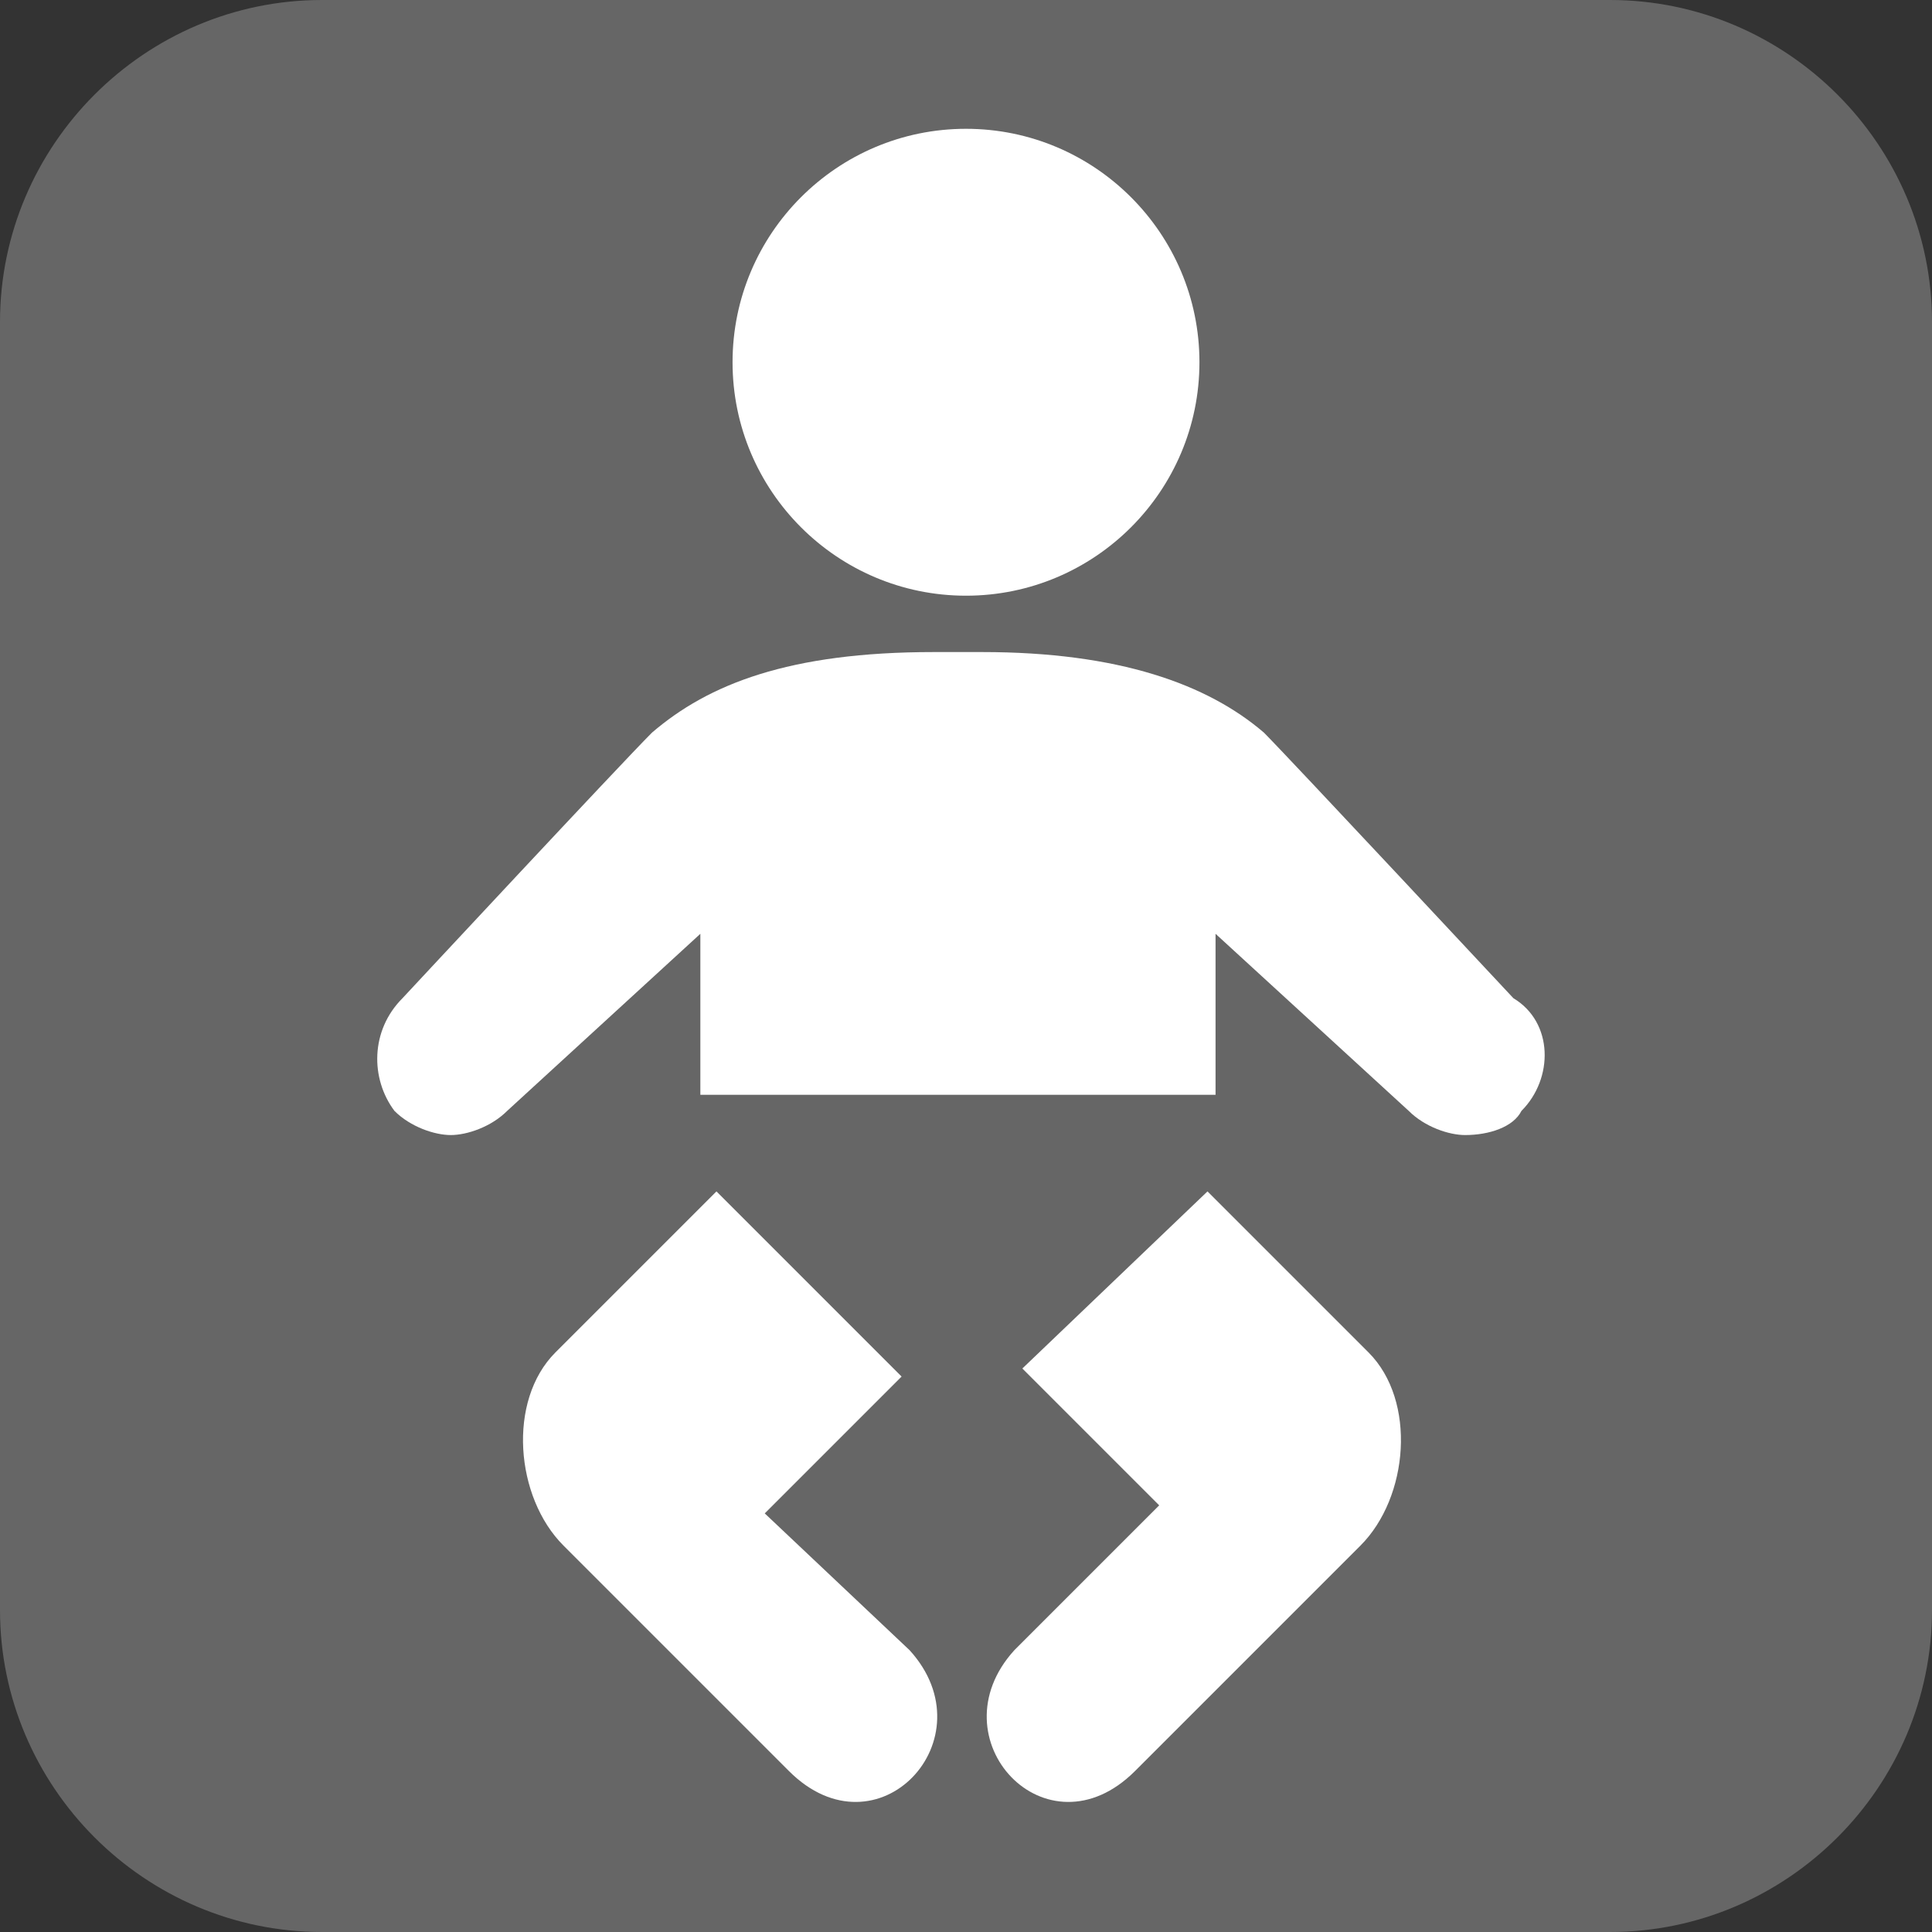
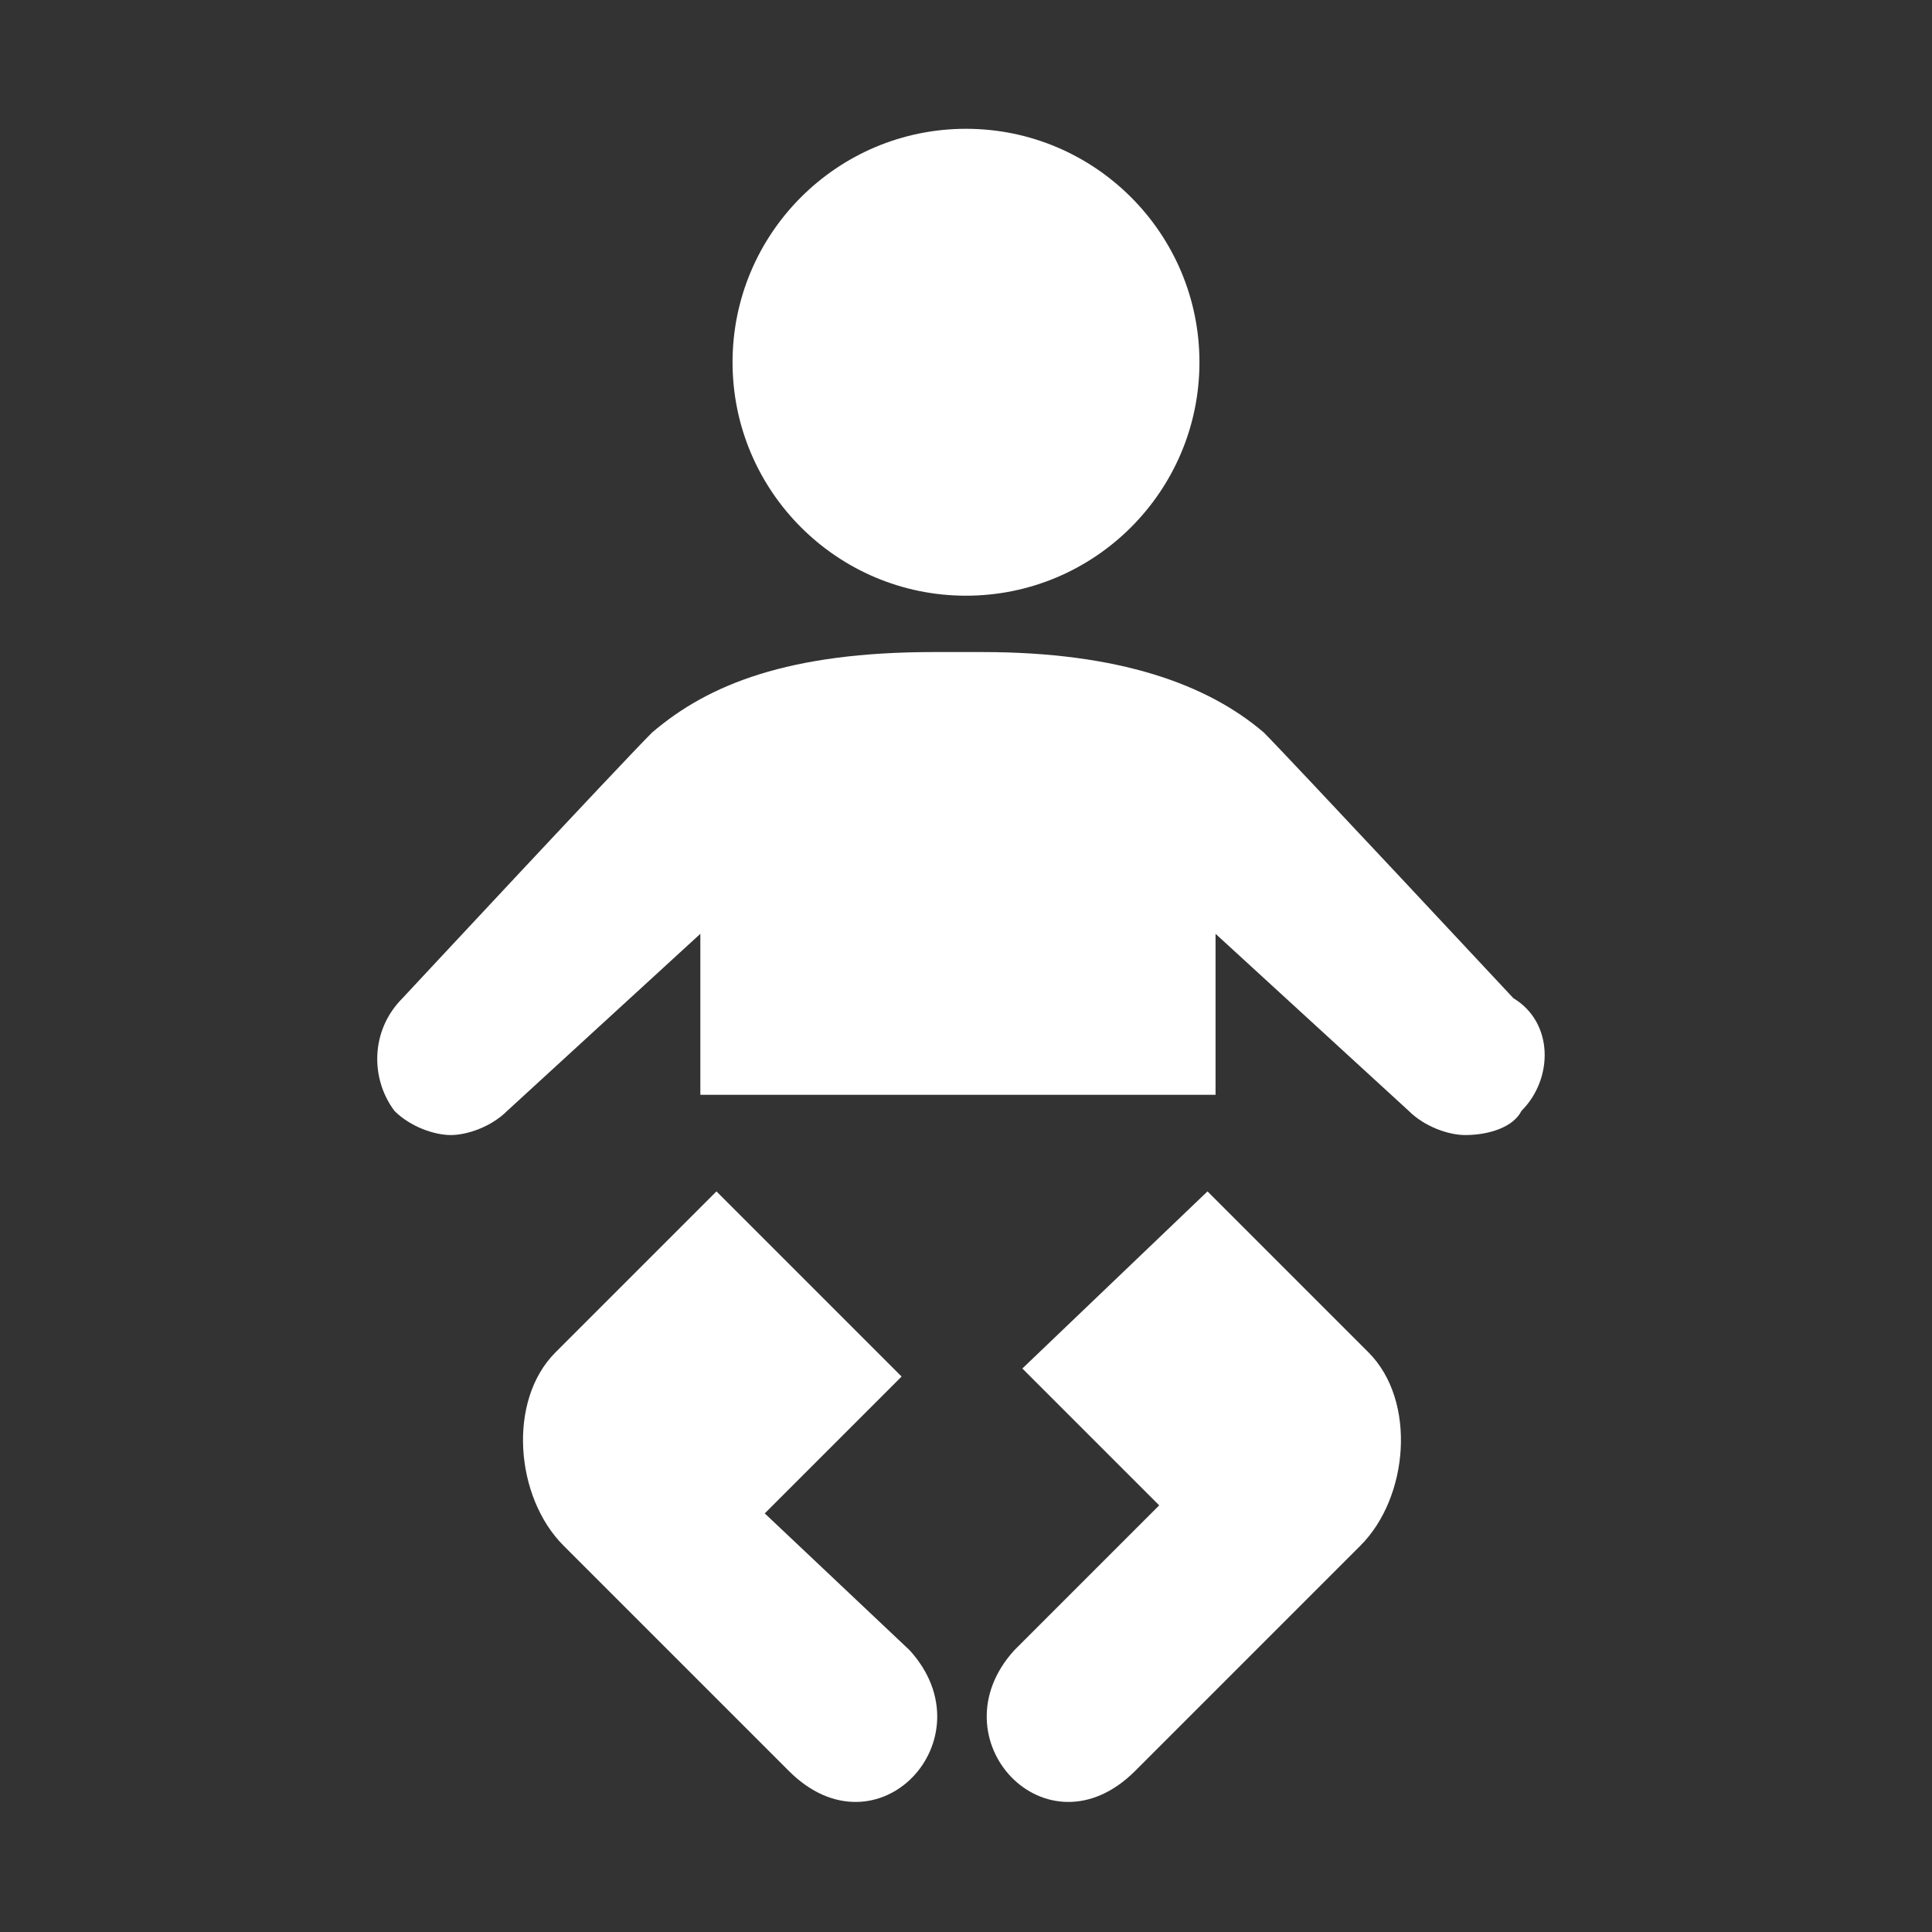
<svg xmlns="http://www.w3.org/2000/svg" version="1.1" id="レイヤー_1" x="0px" y="0px" viewBox="0 0 24 24" style="enable-background:new 0 0 24 24;" xml:space="preserve">
  <rect x="0" y="0" width="24" height="24" fill="#333333" stroke="none" />
  <style type="text/css">
	.st0{fill:#666666;}
	.st1{fill:#FFFFFF;}
</style>
-   <path class="st0" d="M20,24H4c-2.2,0-4-1.8-4-4V4c0-2.2,1.8-4,4-4h16c2.2,0,4,1.8,4,4v16C24,22.2,22.2,24,20,24z" />
  <g>
    <path class="st1" d="M15,14.8l2,2c0.6,0.6,0.5,1.8-0.1,2.4L14.1,22c-1.1,1.1-2.5-0.4-1.5-1.5l1.8-1.8l-1.7-1.7L15,14.8L15,14.8z    M8.9,14.8L8.9,14.8l-2,2c-0.6,0.6-0.5,1.8,0.1,2.4L9.8,22c1.1,1.1,2.5-0.4,1.5-1.5l-1.8-1.7l1.7-1.7L8.9,14.8 M12,7.4   c1.6,0,2.9-1.3,2.9-2.9S13.6,1.6,12,1.6S9.1,2.9,9.1,4.5S10.4,7.4,12,7.4z M15.1,13.6l0-2l2.4,2.2c0.2,0.2,0.5,0.3,0.7,0.3   c0.3,0,0.6-0.1,0.7-0.3c0.4-0.4,0.4-1.1-0.1-1.4c0,0-2.8-3-3.1-3.3c-0.7-0.6-1.8-1-3.5-1h-0.6c-1.8,0-2.8,0.4-3.5,1   c-0.4,0.4-3.1,3.3-3.1,3.3c-0.4,0.4-0.4,1-0.1,1.4c0.2,0.2,0.5,0.3,0.7,0.3s0.5-0.1,0.7-0.3l2.4-2.2l0,2L15.1,13.6L15.1,13.6   L15.1,13.6z" />
  </g>
</svg>